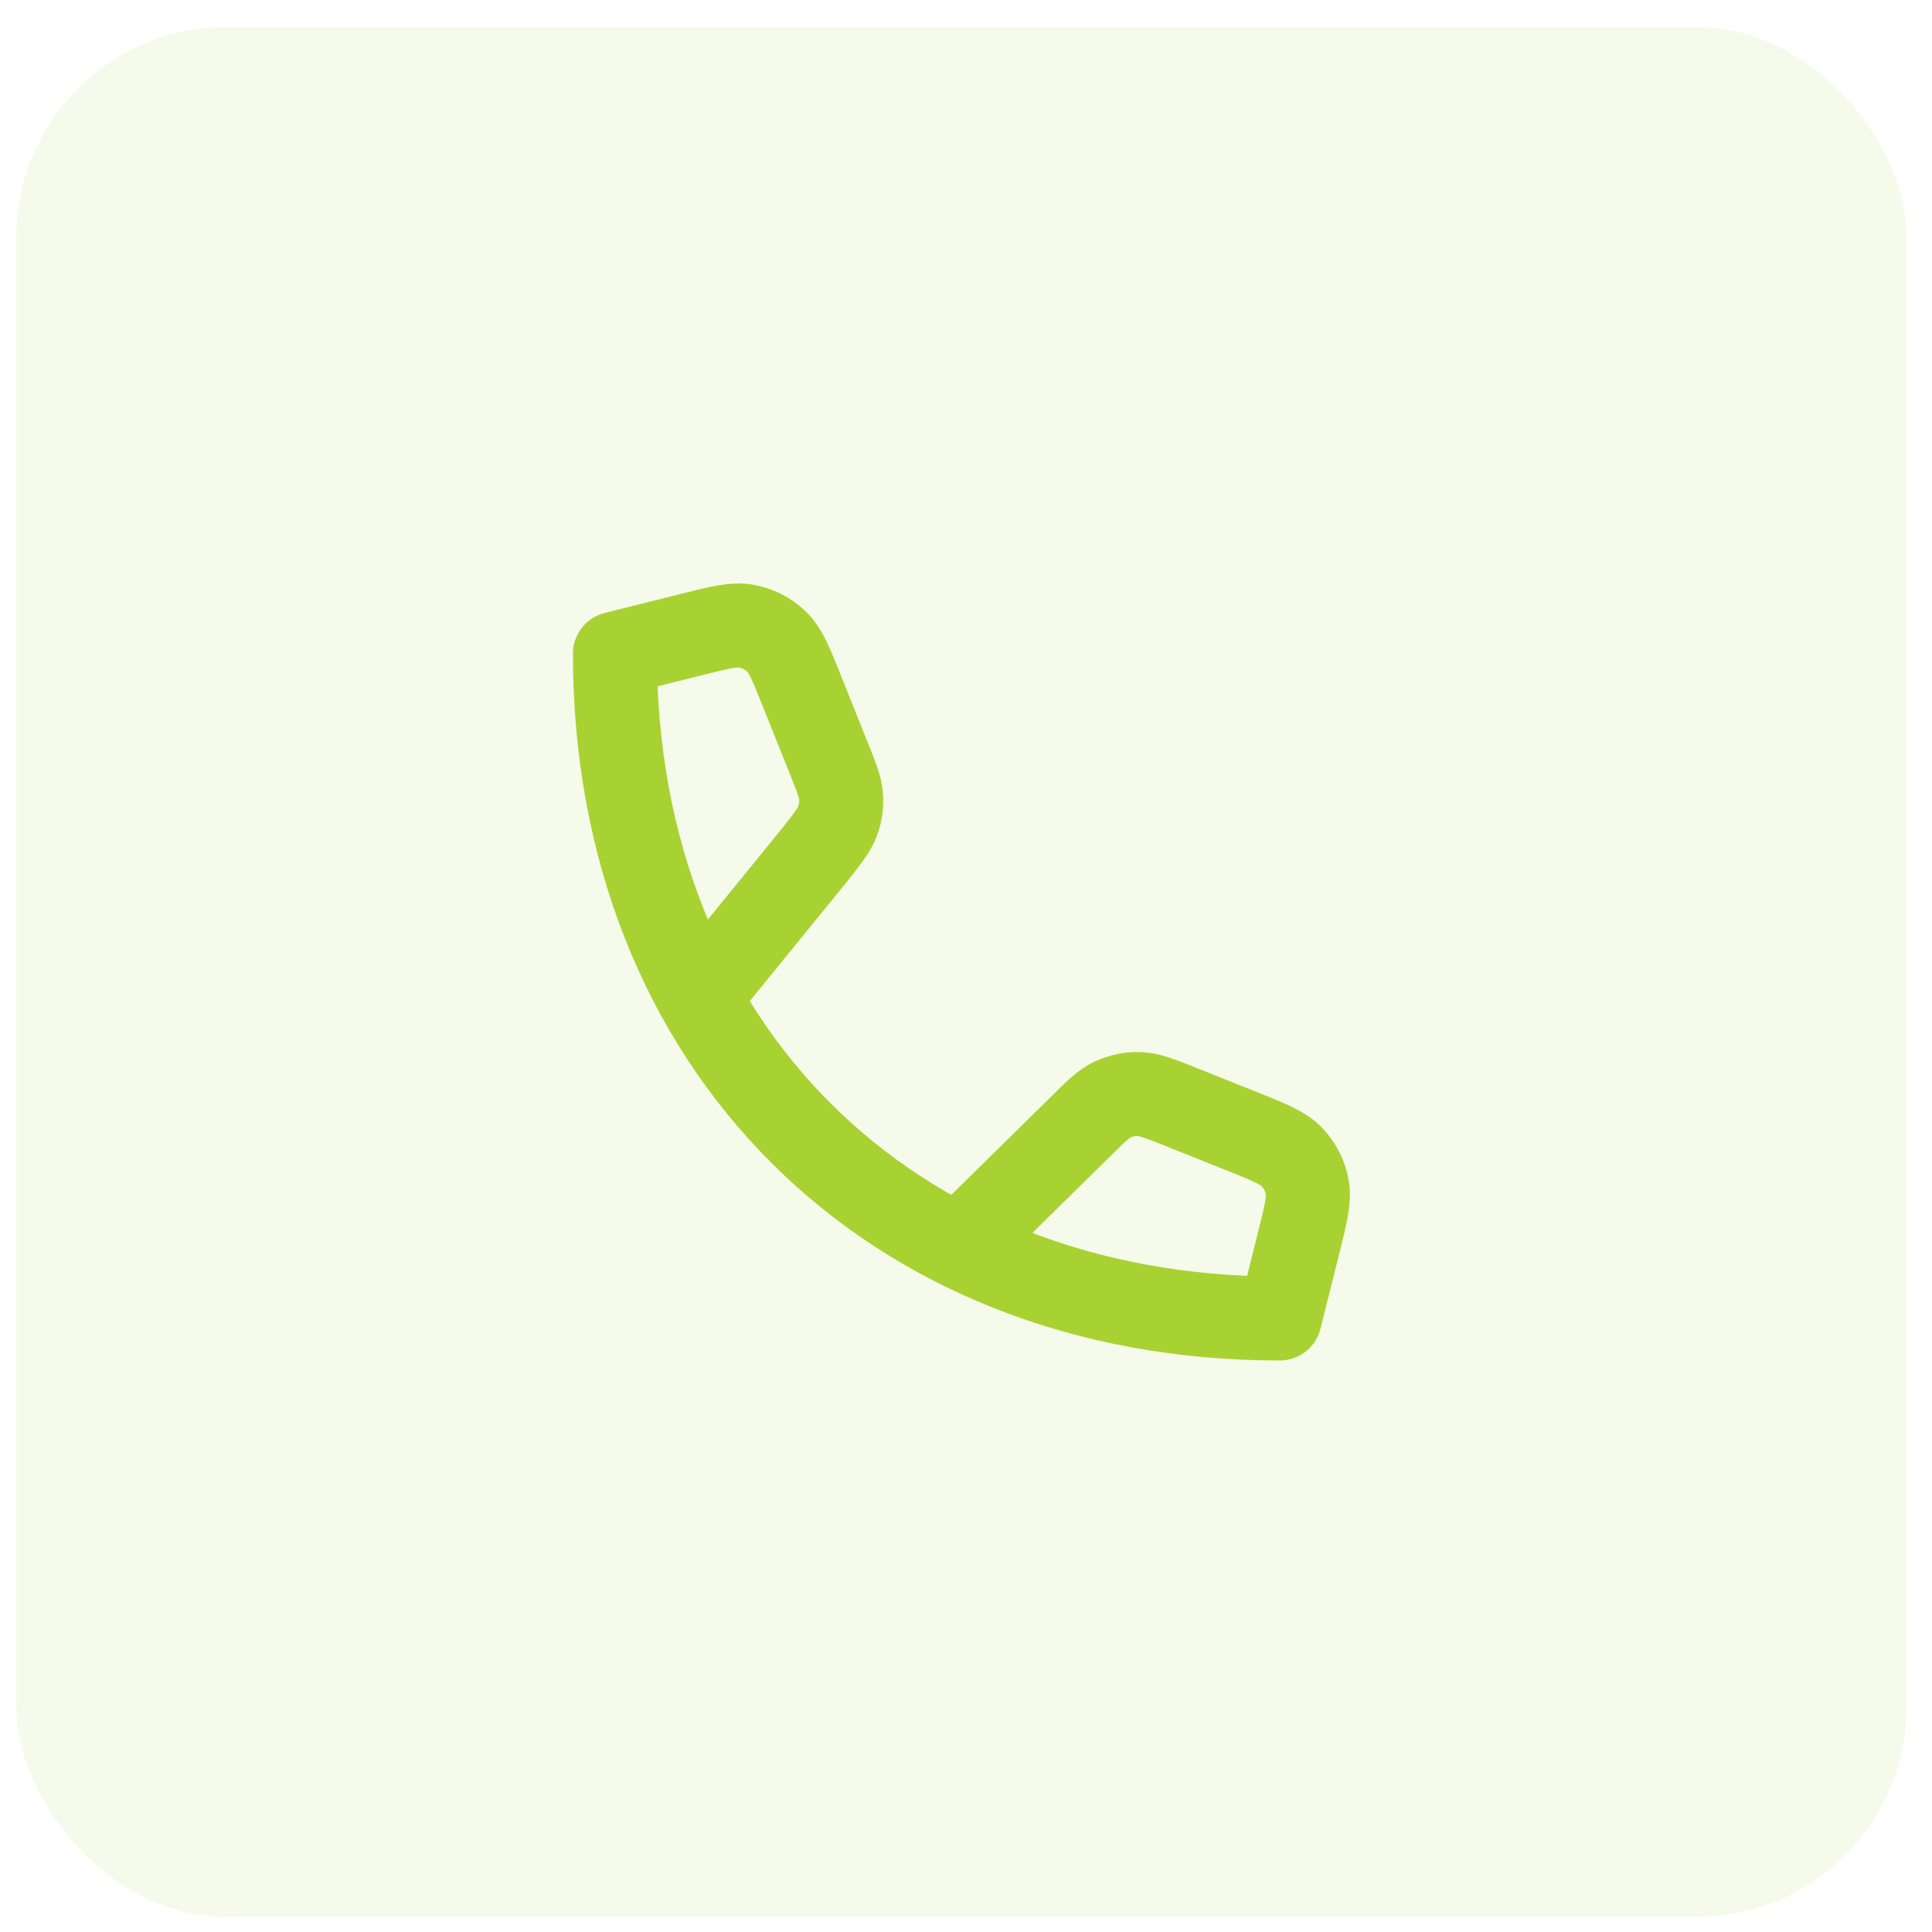
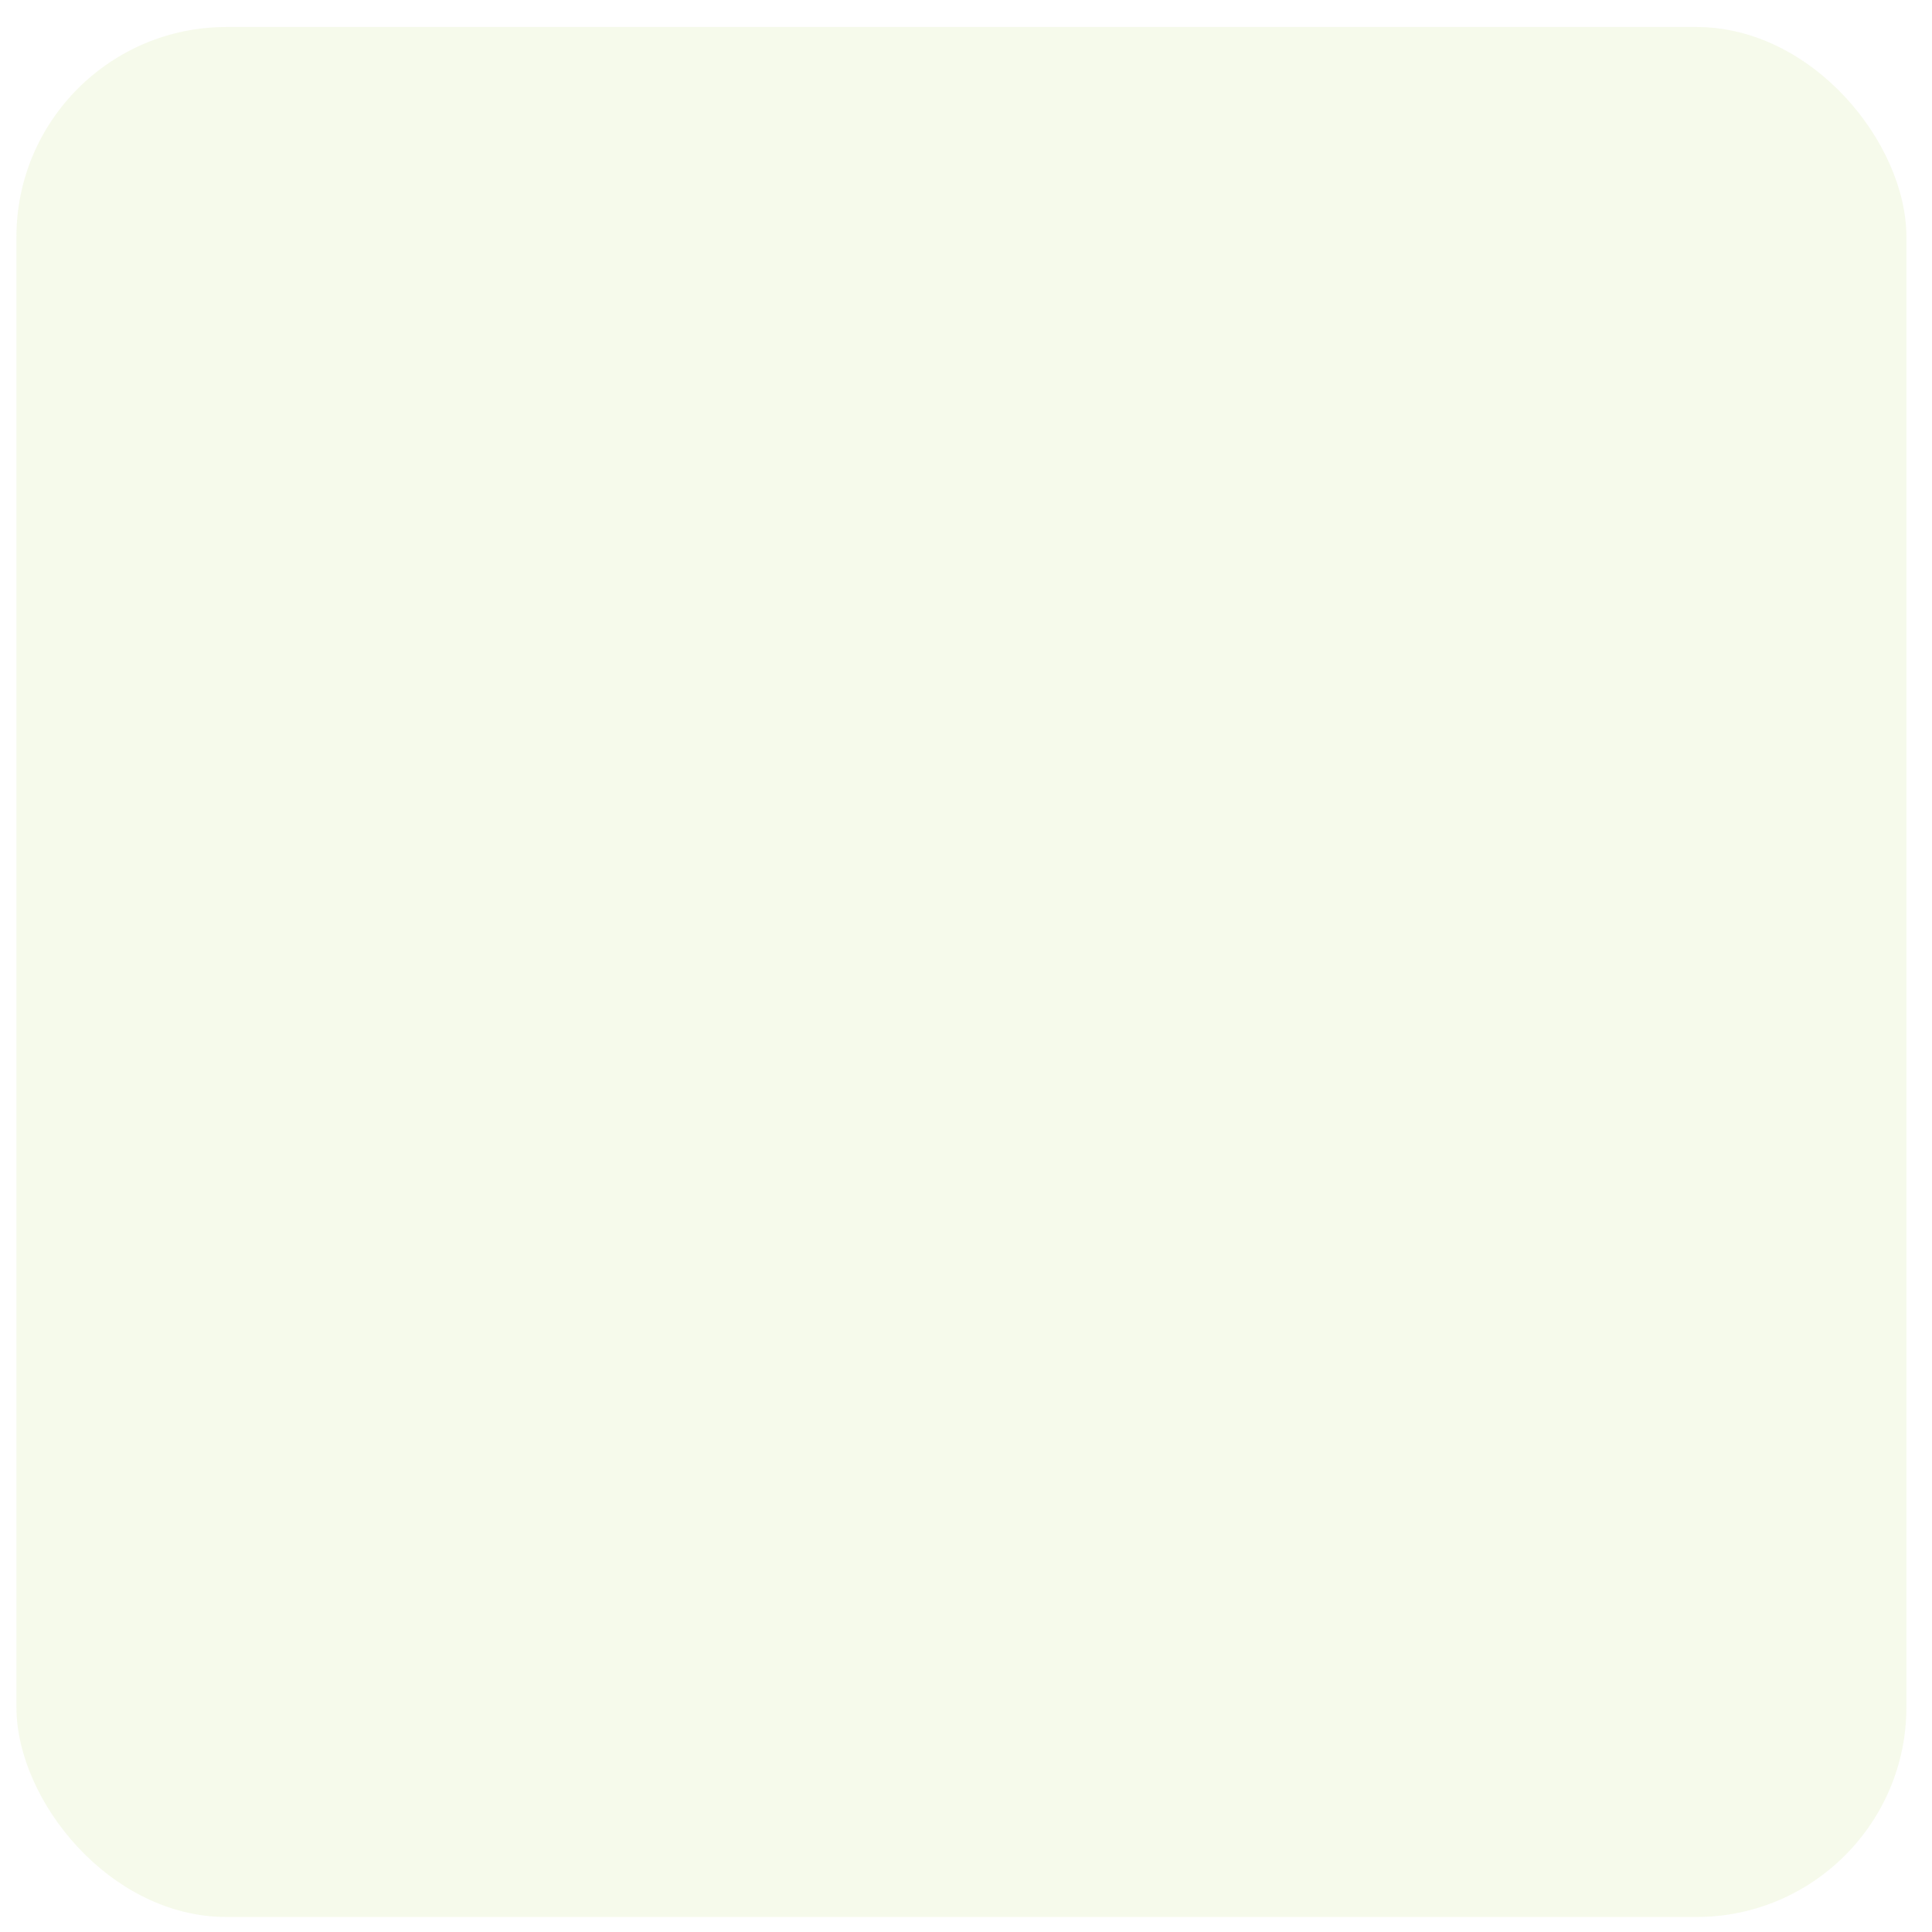
<svg xmlns="http://www.w3.org/2000/svg" width="46" height="46" viewBox="0 0 46 46" fill="none">
  <rect opacity="0.1" x="0.391" y="0.643" width="45" height="45" rx="5" fill="#A6CE39" />
-   <path d="M16.639 23.741L19.44 20.3C19.727 19.931 19.87 19.747 19.946 19.54C20.012 19.357 20.04 19.162 20.026 18.968C20.011 18.749 19.925 18.532 19.751 18.098L19.089 16.444C18.833 15.802 18.704 15.481 18.483 15.271C18.288 15.085 18.043 14.96 17.779 14.911C17.479 14.854 17.143 14.938 16.473 15.106L14.641 15.564C14.641 24.875 21.158 31.393 30.47 31.393L30.928 29.561C31.095 28.89 31.179 28.555 31.123 28.255C31.073 27.99 30.948 27.746 30.763 27.551C30.552 27.329 30.232 27.201 29.59 26.944L28.113 26.354C27.619 26.156 27.371 26.057 27.125 26.049C26.906 26.042 26.69 26.087 26.492 26.179C26.268 26.283 26.08 26.471 25.703 26.848L22.828 29.676" stroke="#A8D232" stroke-width="2" stroke-linecap="round" stroke-linejoin="round" />
</svg>